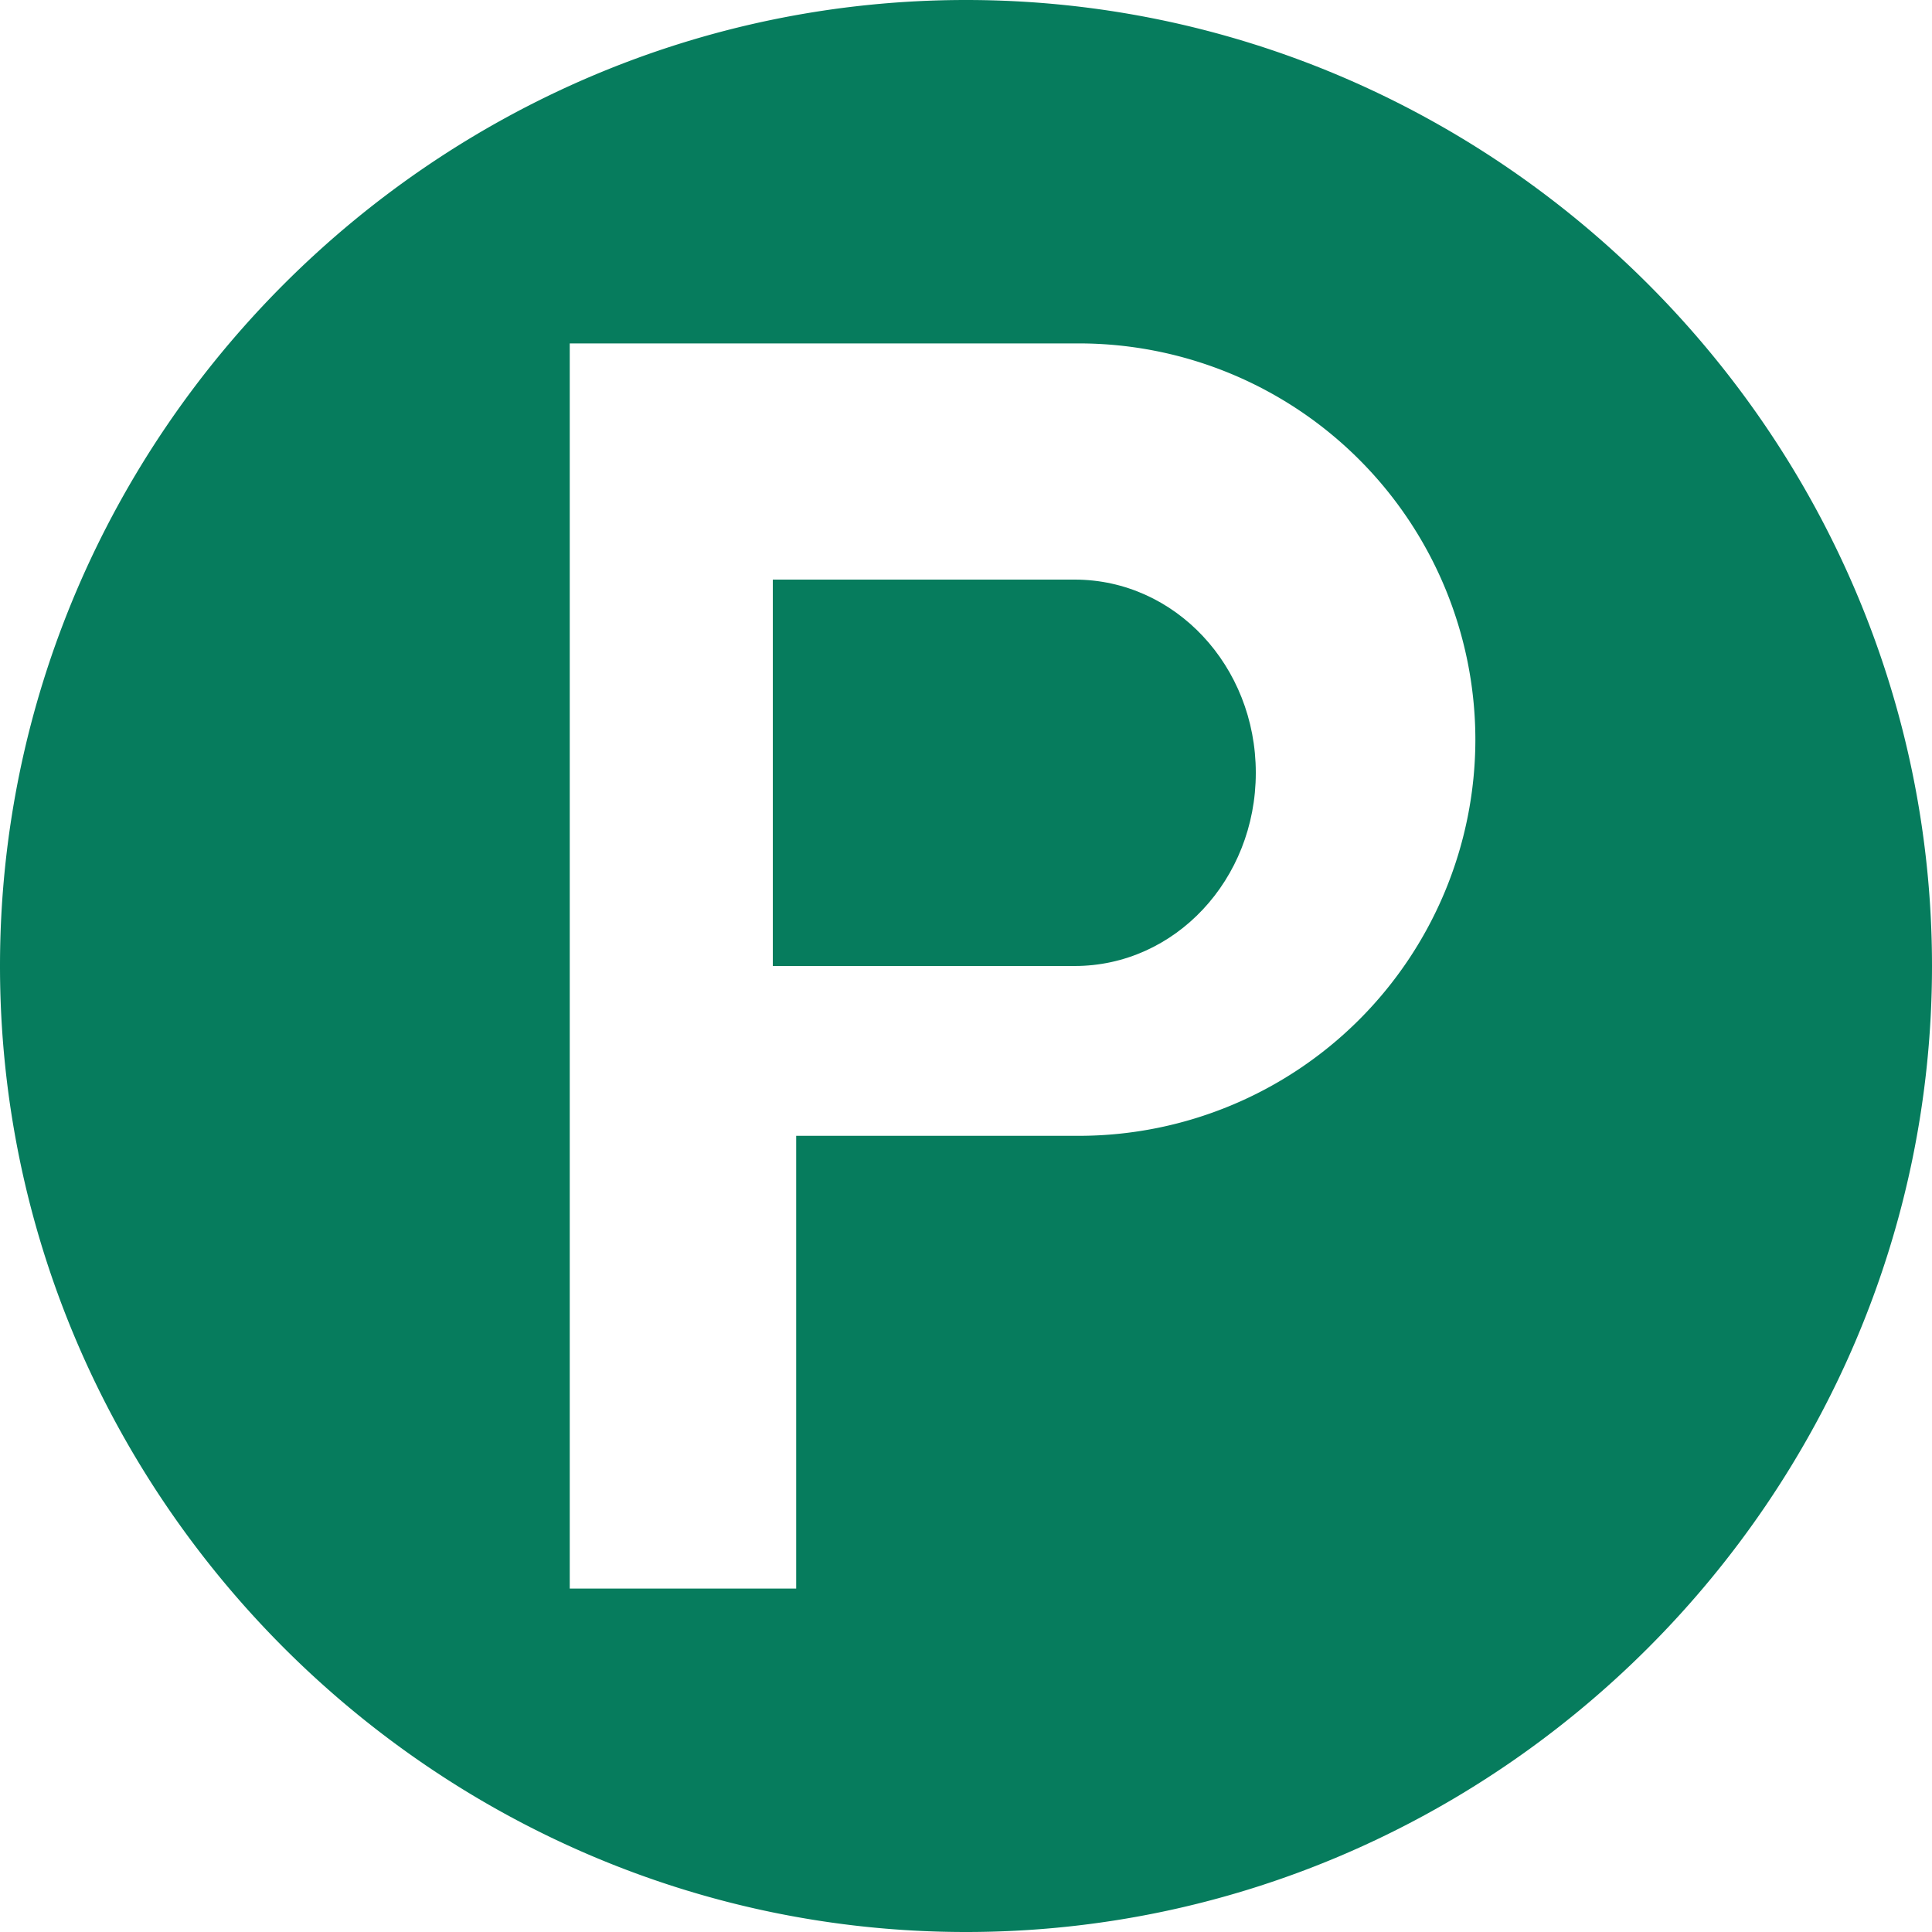
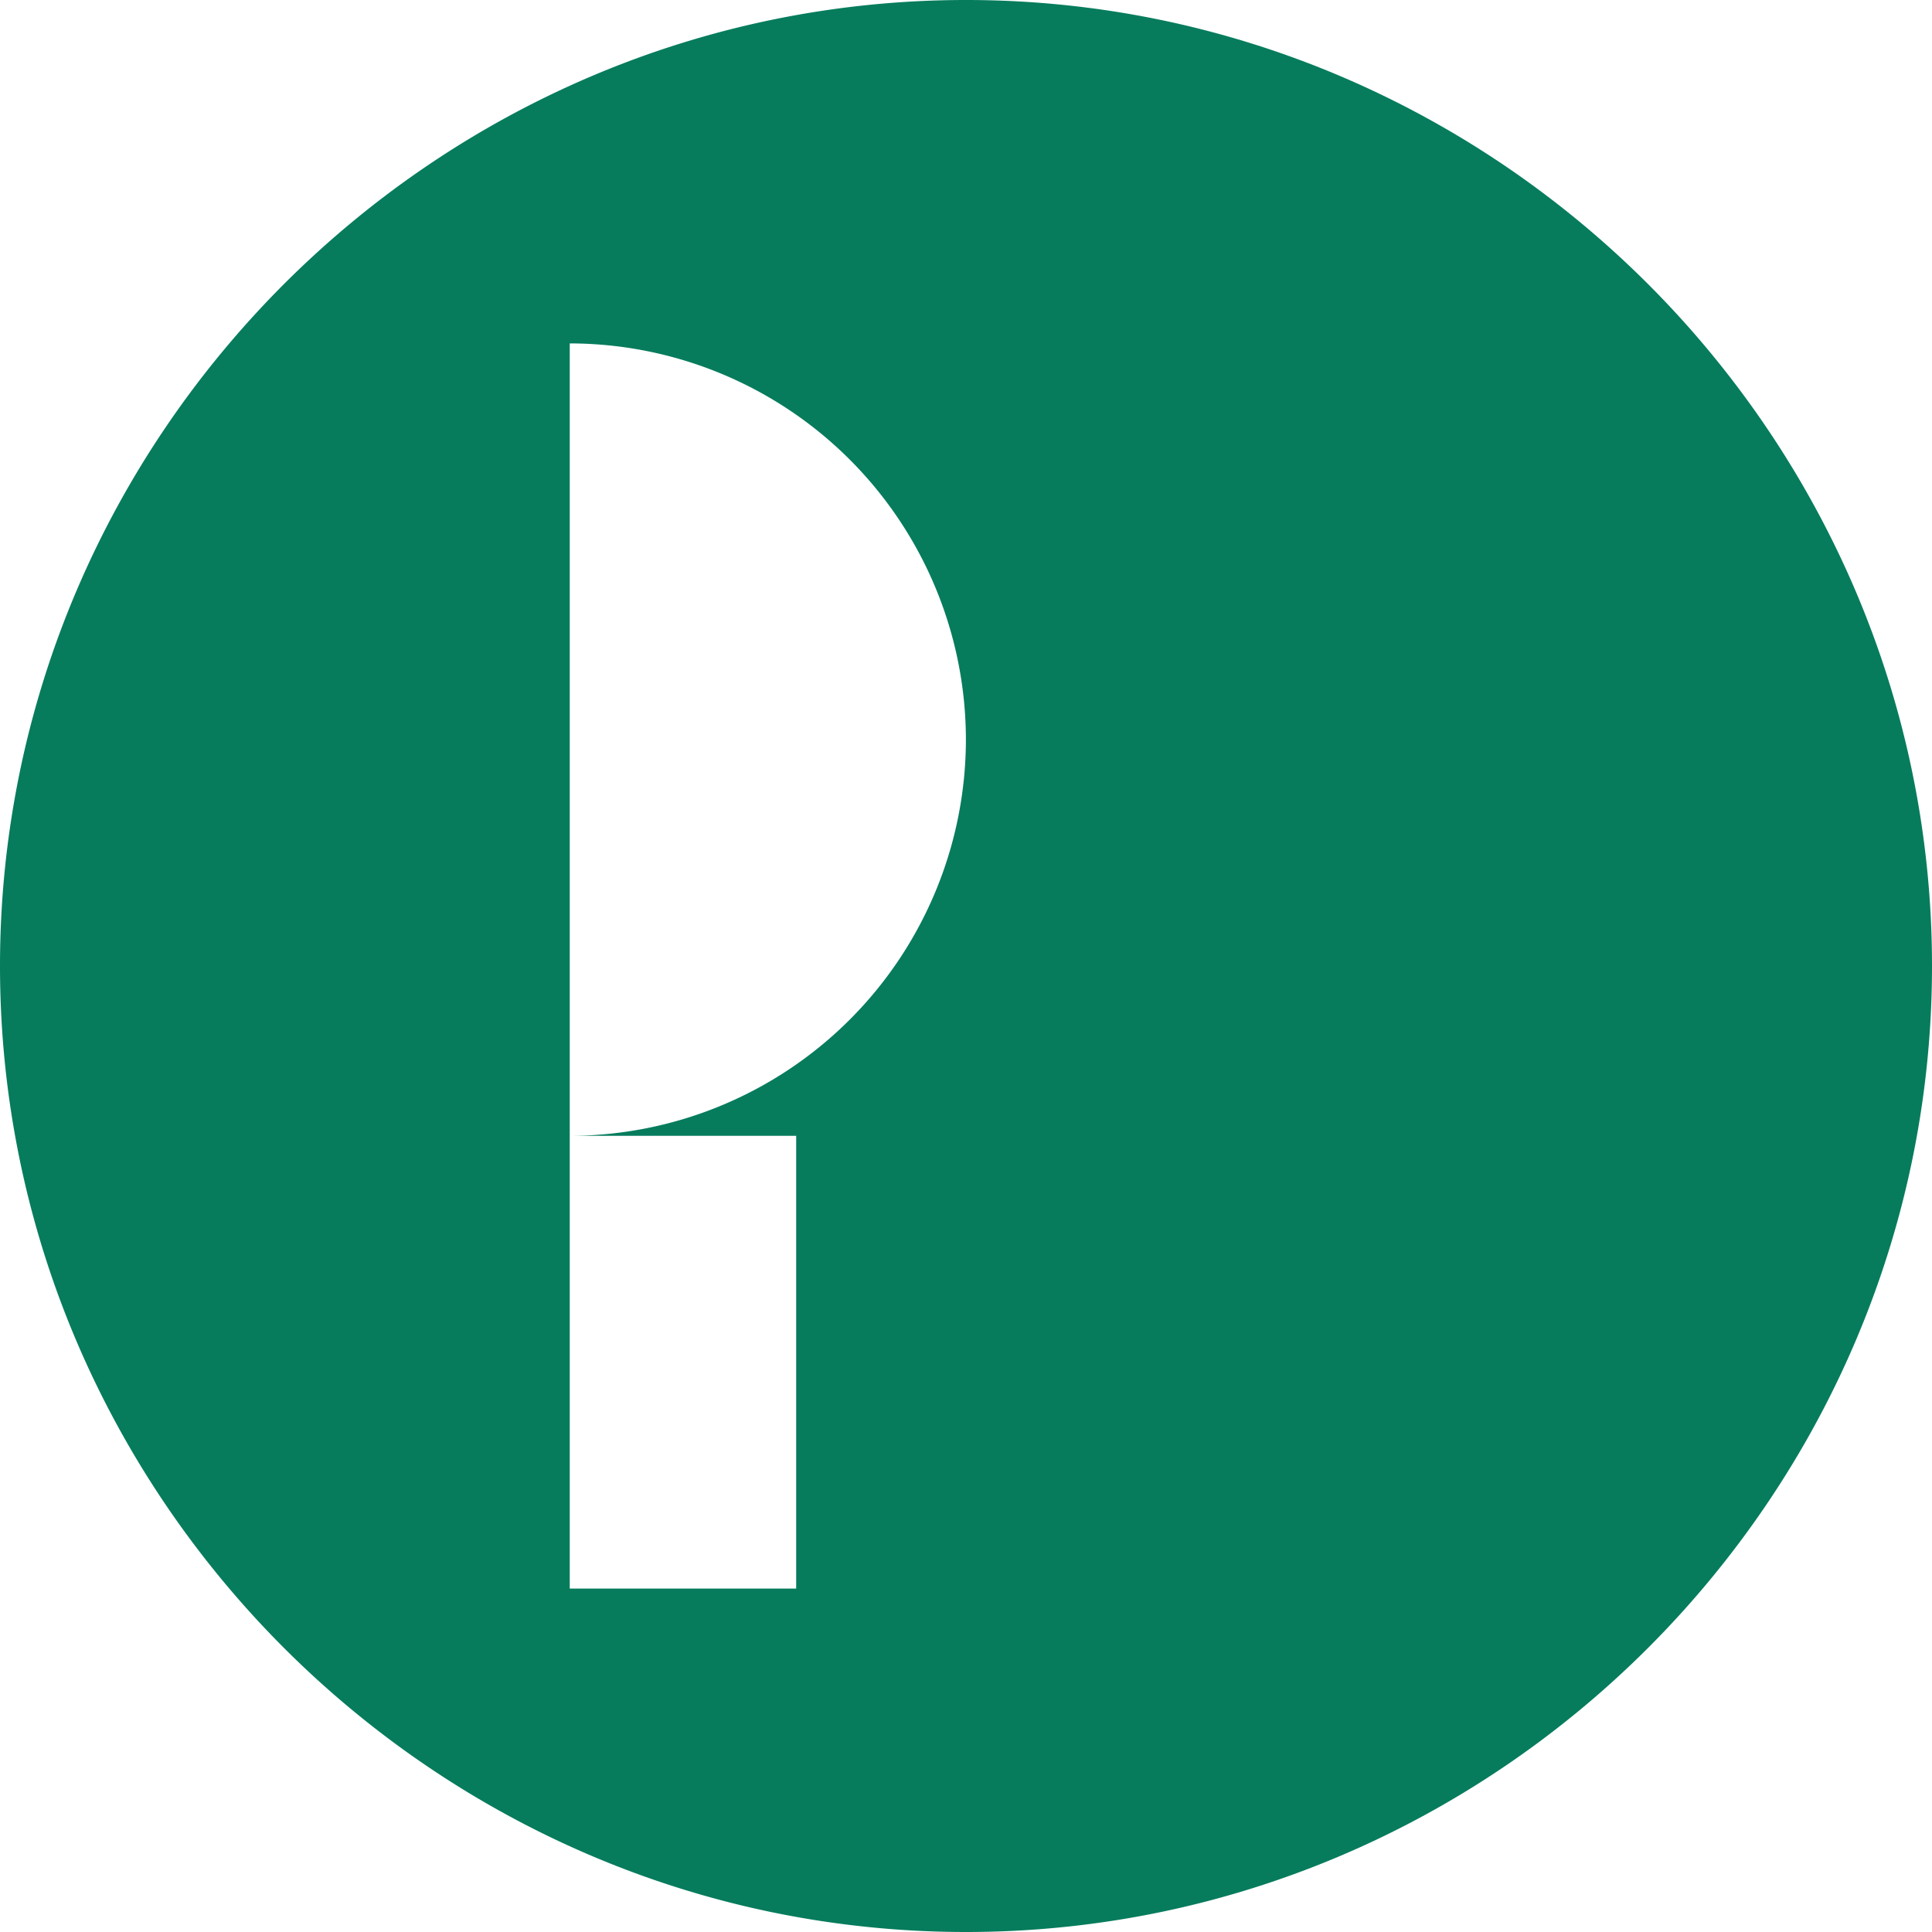
<svg xmlns="http://www.w3.org/2000/svg" width="20" height="20" viewBox="0 0 20 20">
  <g fill="#067C5D">
-     <path d="M11.125 6H8v4h3.125C12.163 10 13 9.107 13 8s-.837-2-1.875-2z" />
-     <path d="M10 0C4.507 0 0 4.507 0 10s4.507 10 10 10 10-4.507 10-10S15.493 0 10 0zm1.172 11.758h-2.93v4.687H5.898V3.555h5.274a4.106 4.106 0 0 1 4.101 4.101 4.106 4.106 0 0 1-4.101 4.102z" />
+     <path d="M10 0C4.507 0 0 4.507 0 10s4.507 10 10 10 10-4.507 10-10S15.493 0 10 0zm1.172 11.758h-2.93v4.687H5.898V3.555a4.106 4.106 0 0 1 4.101 4.101 4.106 4.106 0 0 1-4.101 4.102z" />
  </g>
</svg>